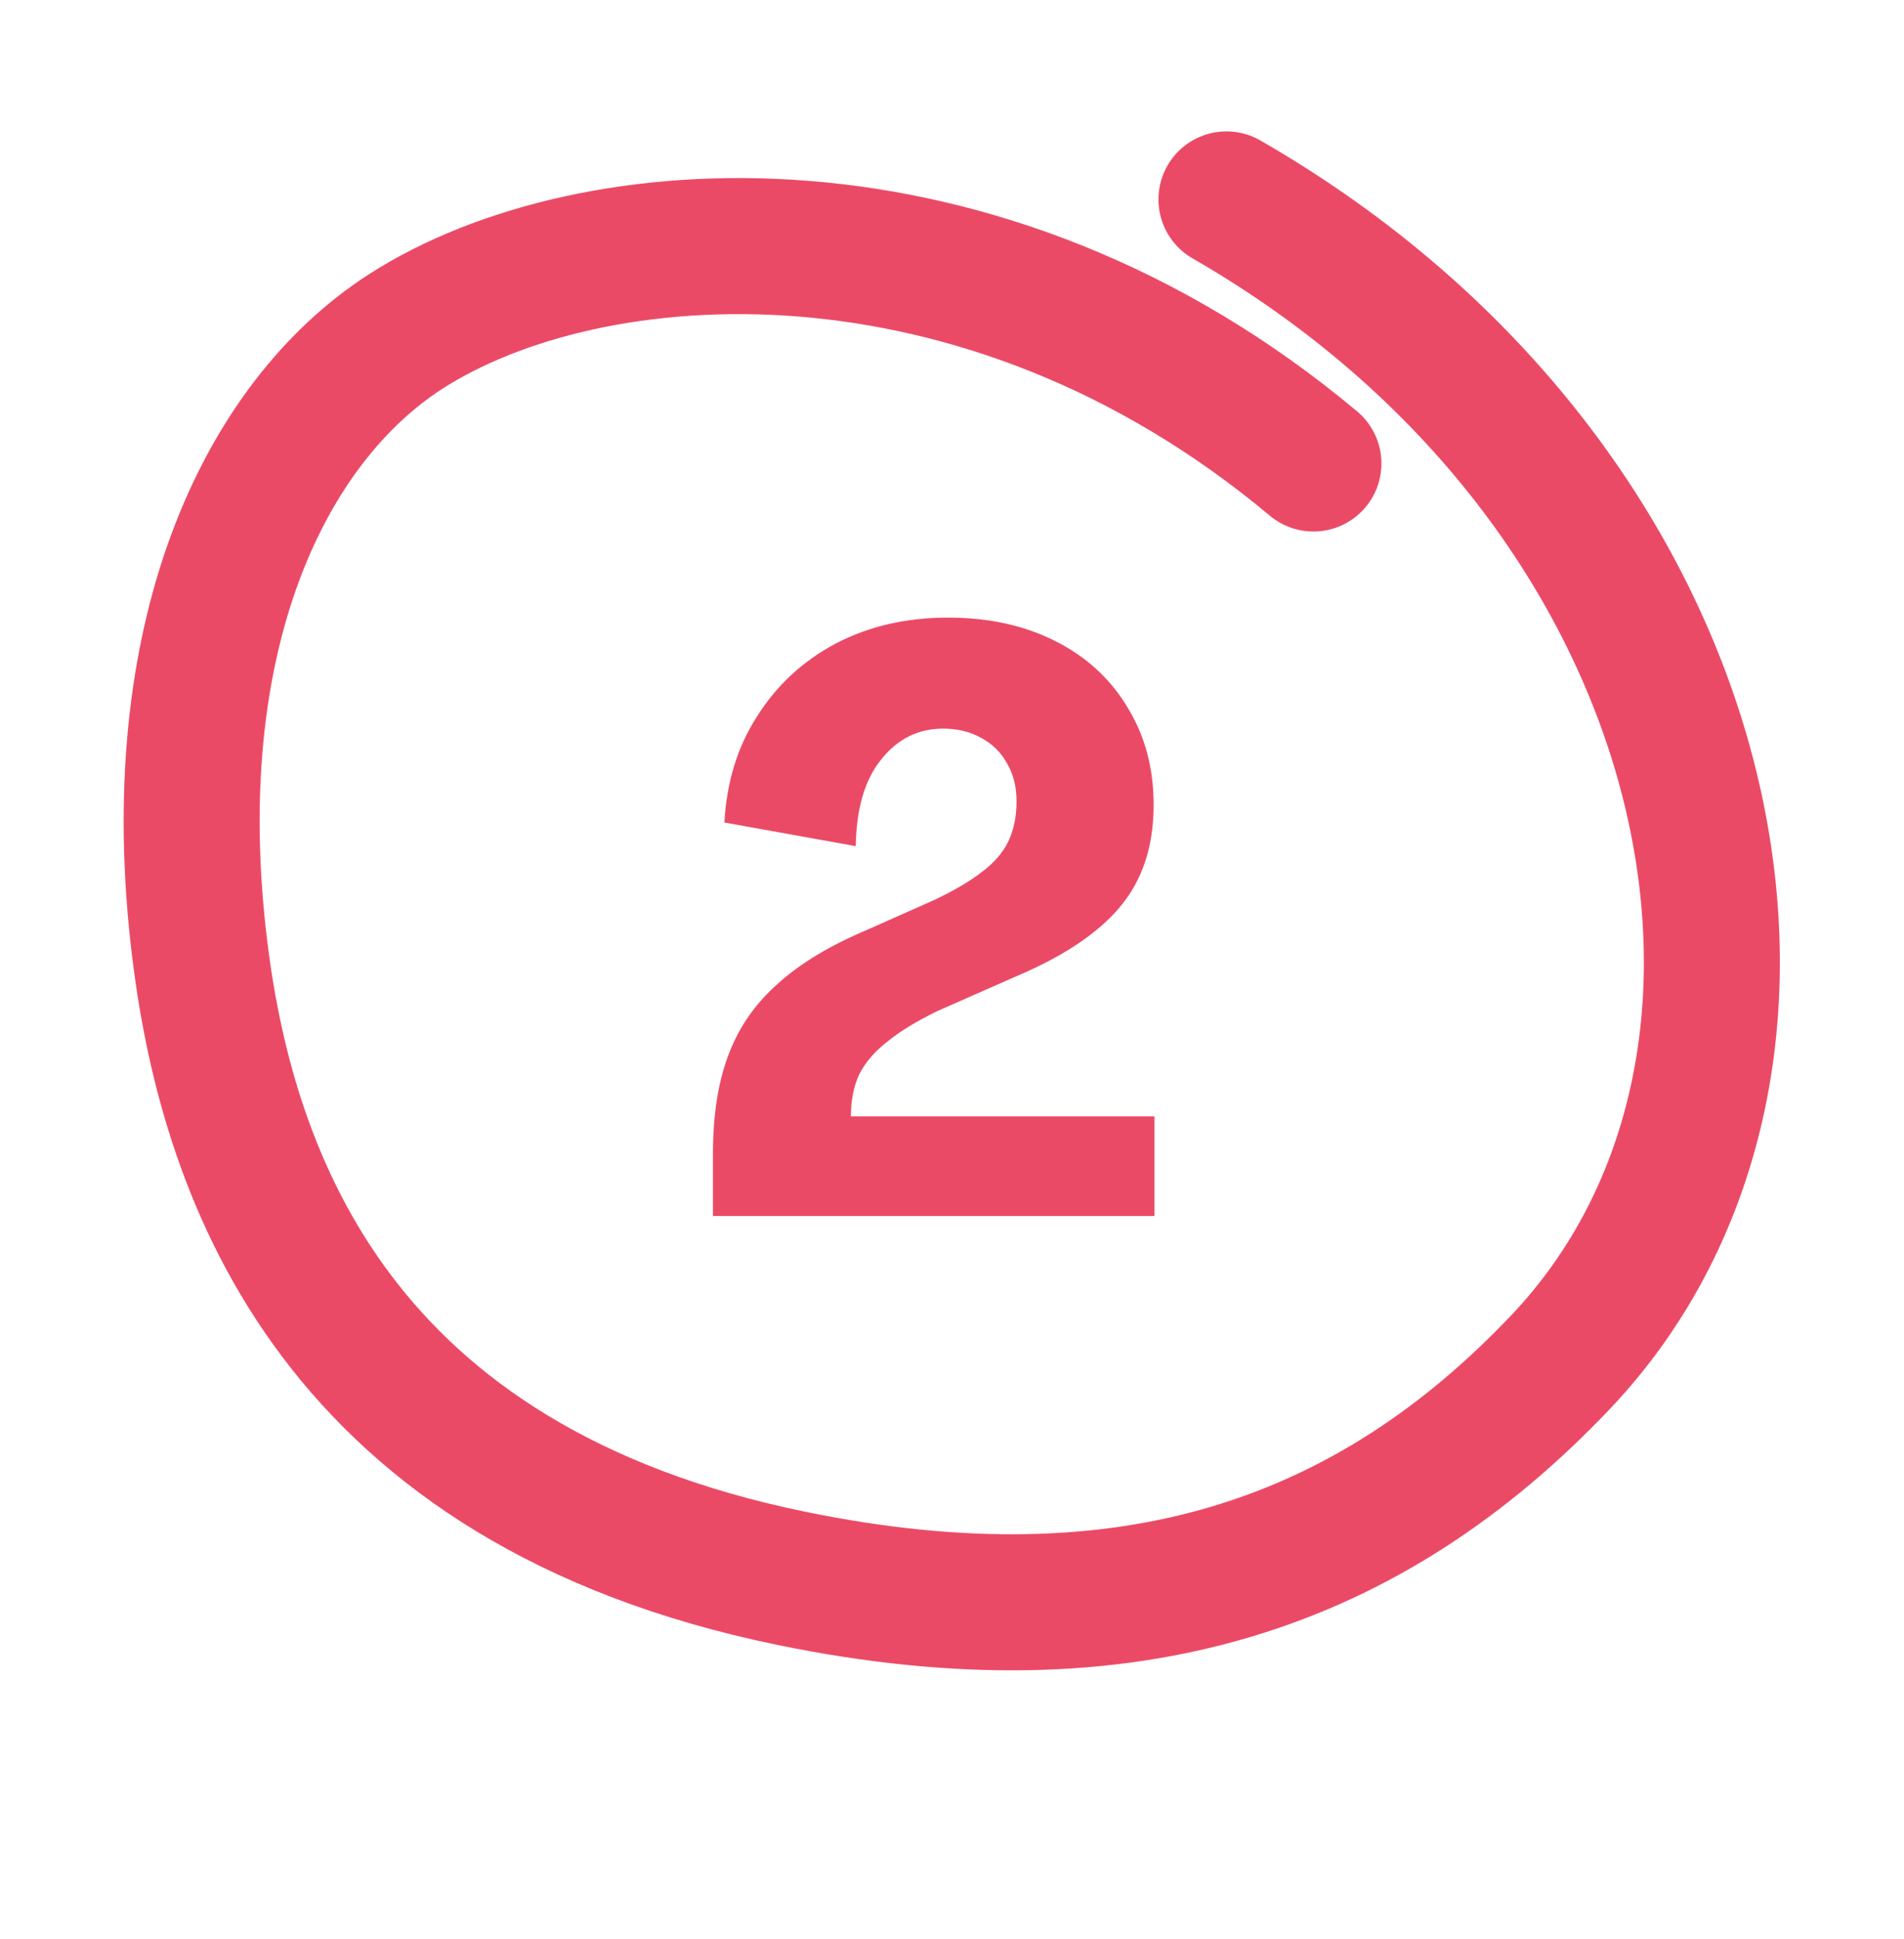
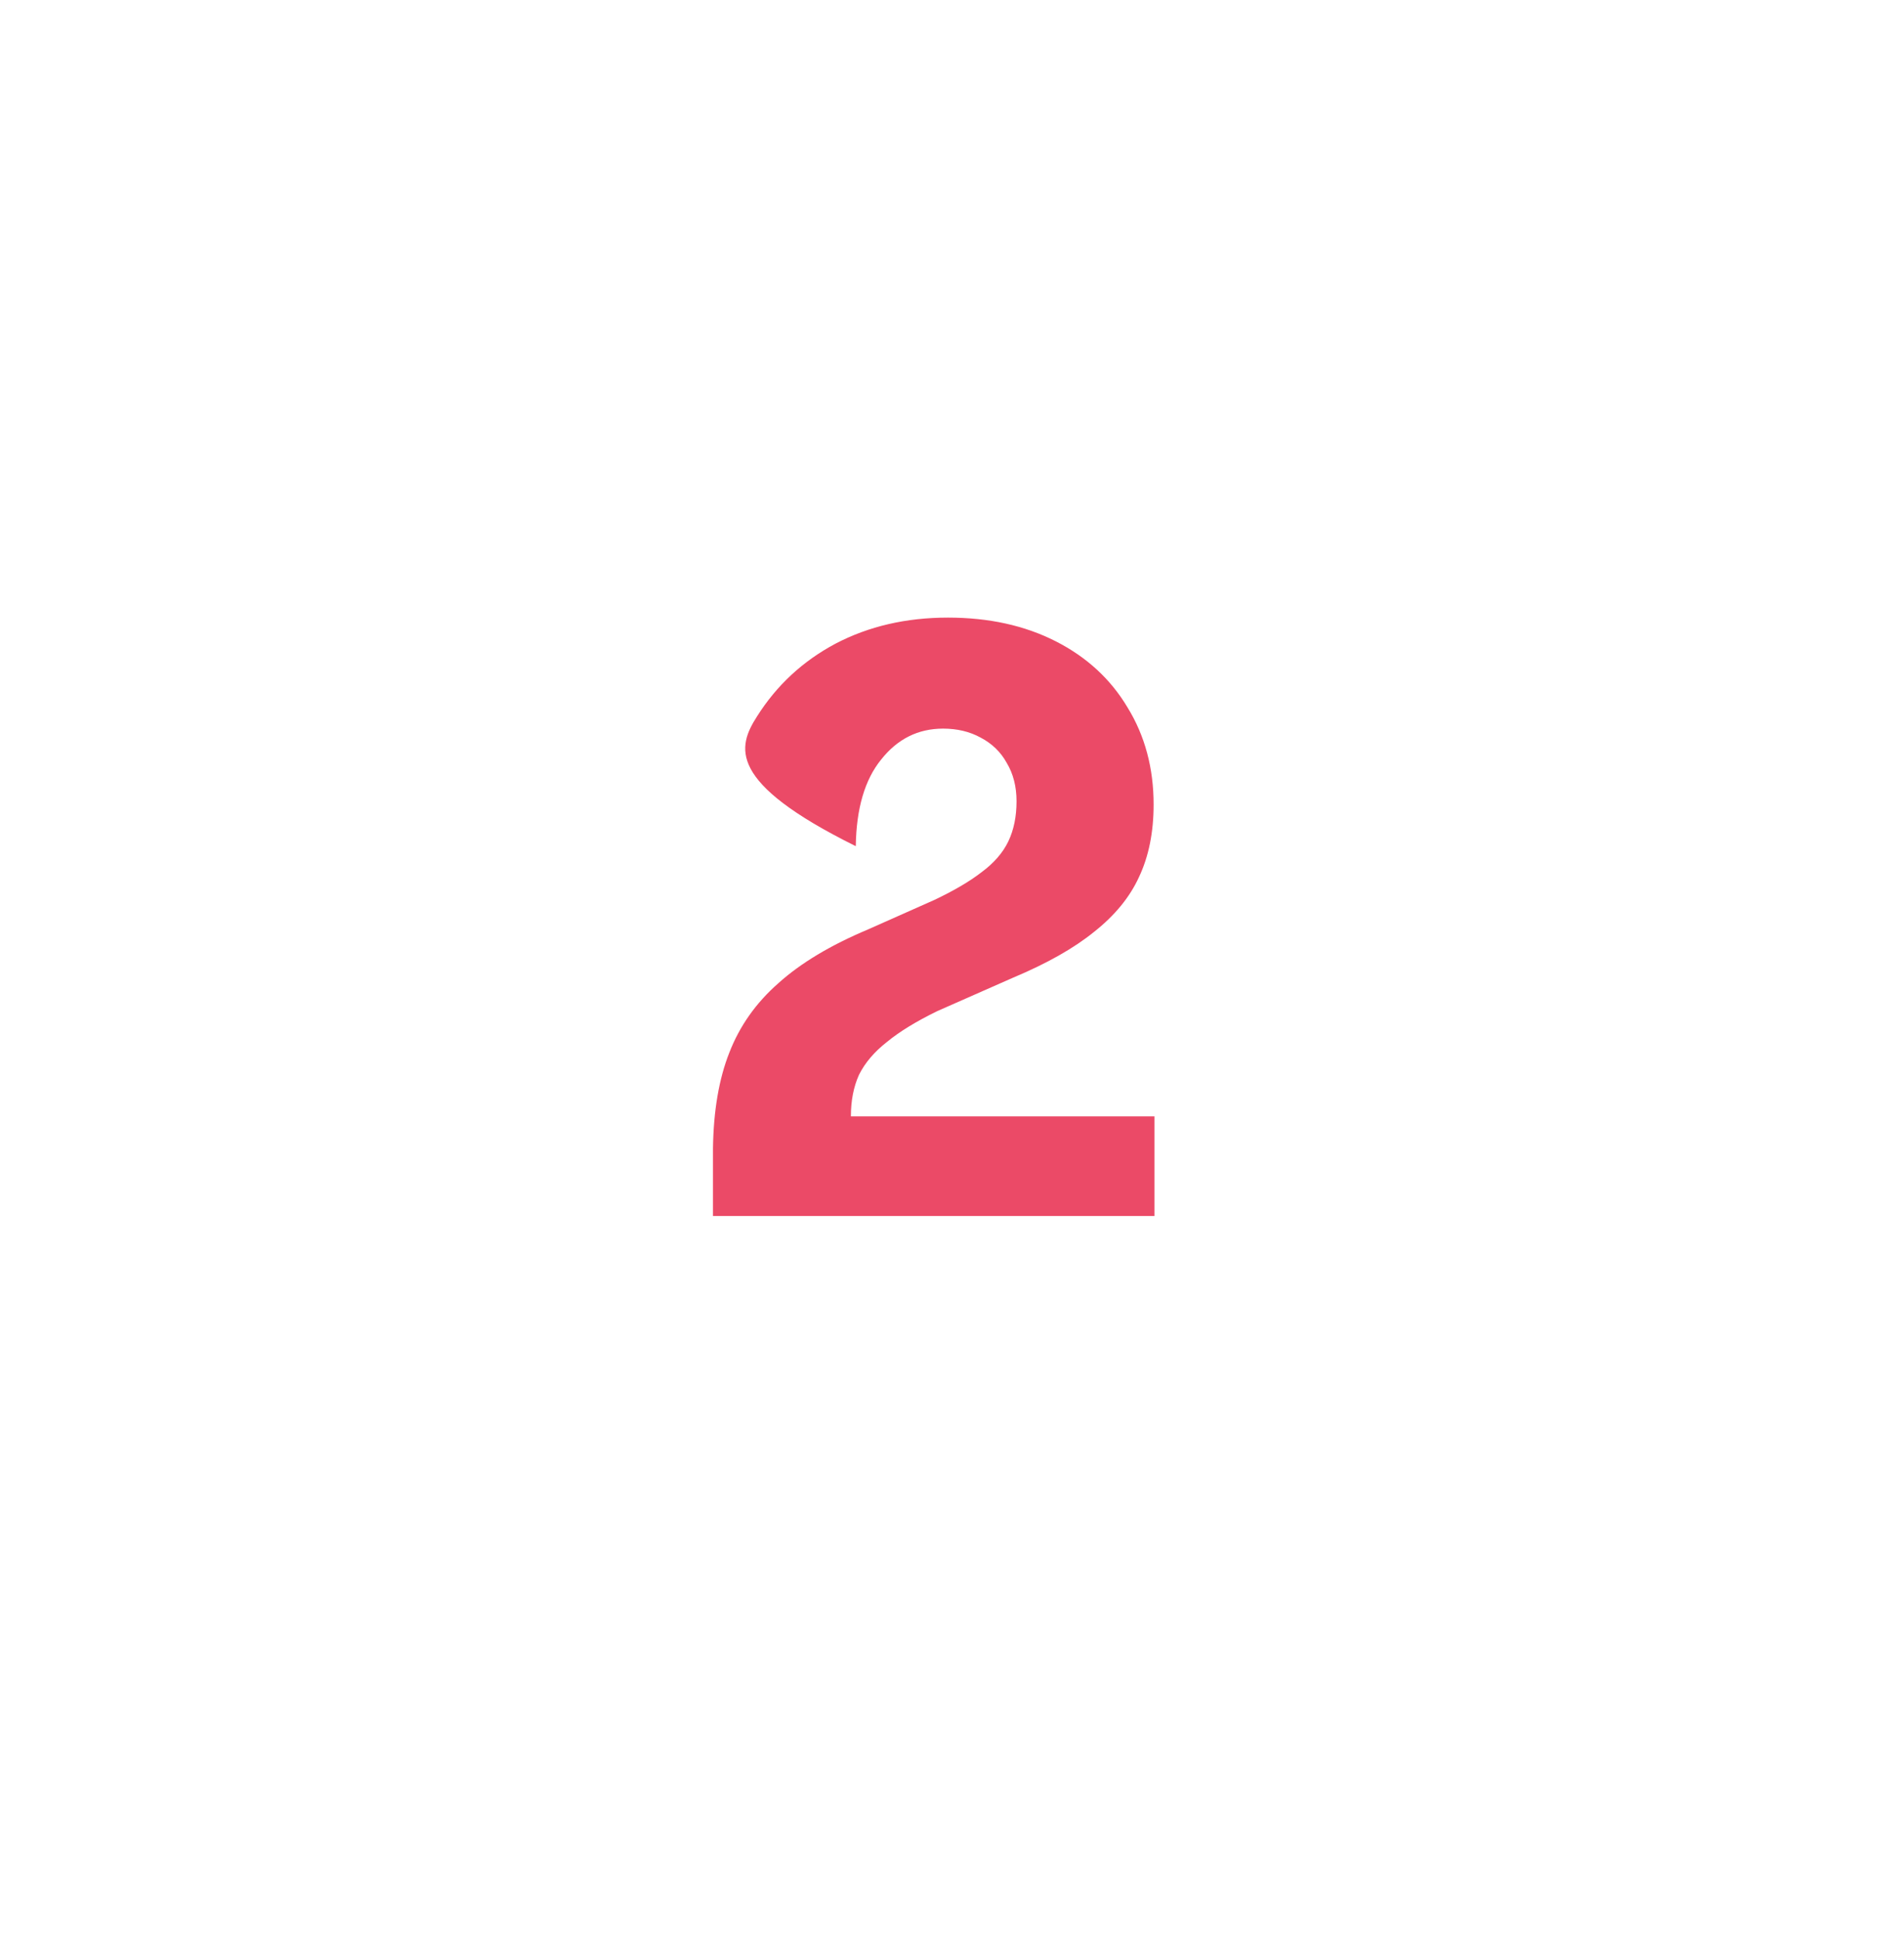
<svg xmlns="http://www.w3.org/2000/svg" width="56" height="57" viewBox="0 0 56 57" fill="none">
-   <path d="M20.97 33.758C20.986 32.654 21.146 31.718 21.45 30.95C21.754 30.166 22.234 29.486 22.89 28.91C23.546 28.318 24.426 27.79 25.53 27.326L27.474 26.462C28.05 26.19 28.514 25.918 28.866 25.646C29.234 25.374 29.498 25.07 29.658 24.734C29.818 24.398 29.898 24.006 29.898 23.558C29.898 23.126 29.802 22.75 29.61 22.43C29.434 22.11 29.178 21.862 28.842 21.686C28.522 21.51 28.154 21.422 27.738 21.422C27.002 21.422 26.394 21.726 25.914 22.334C25.434 22.926 25.186 23.774 25.17 24.878L21.306 24.182C21.37 22.998 21.69 21.958 22.266 21.062C22.842 20.15 23.61 19.438 24.57 18.926C25.546 18.414 26.65 18.158 27.882 18.158C29.082 18.158 30.138 18.39 31.05 18.854C31.962 19.318 32.666 19.966 33.162 20.798C33.674 21.63 33.93 22.582 33.93 23.654C33.93 24.47 33.786 25.182 33.498 25.79C33.226 26.382 32.786 26.918 32.178 27.398C31.586 27.878 30.794 28.326 29.802 28.742L27.57 29.726C26.946 30.03 26.45 30.334 26.082 30.638C25.714 30.926 25.442 31.246 25.266 31.598C25.106 31.95 25.026 32.358 25.026 32.822H33.954V35.75H20.97V33.758Z" fill="#EB4A67" />
-   <path d="M38.63 13.627C28.853 5.446 17.349 6.265 11.937 9.743C7.785 12.412 4.736 18.712 5.879 27.947C6.717 34.713 9.96 43.663 23.264 46.402C33.246 48.457 40.298 45.941 45.892 40.055C54.243 31.269 50.797 14.33 36.072 5.863" stroke="#EB4A67" stroke-width="4" stroke-linecap="round" />
+   <path d="M20.97 33.758C20.986 32.654 21.146 31.718 21.45 30.95C21.754 30.166 22.234 29.486 22.89 28.91C23.546 28.318 24.426 27.79 25.53 27.326L27.474 26.462C28.05 26.19 28.514 25.918 28.866 25.646C29.234 25.374 29.498 25.07 29.658 24.734C29.818 24.398 29.898 24.006 29.898 23.558C29.898 23.126 29.802 22.75 29.61 22.43C29.434 22.11 29.178 21.862 28.842 21.686C28.522 21.51 28.154 21.422 27.738 21.422C27.002 21.422 26.394 21.726 25.914 22.334C25.434 22.926 25.186 23.774 25.17 24.878C21.37 22.998 21.69 21.958 22.266 21.062C22.842 20.15 23.61 19.438 24.57 18.926C25.546 18.414 26.65 18.158 27.882 18.158C29.082 18.158 30.138 18.39 31.05 18.854C31.962 19.318 32.666 19.966 33.162 20.798C33.674 21.63 33.93 22.582 33.93 23.654C33.93 24.47 33.786 25.182 33.498 25.79C33.226 26.382 32.786 26.918 32.178 27.398C31.586 27.878 30.794 28.326 29.802 28.742L27.57 29.726C26.946 30.03 26.45 30.334 26.082 30.638C25.714 30.926 25.442 31.246 25.266 31.598C25.106 31.95 25.026 32.358 25.026 32.822H33.954V35.75H20.97V33.758Z" fill="#EB4A67" />
</svg>